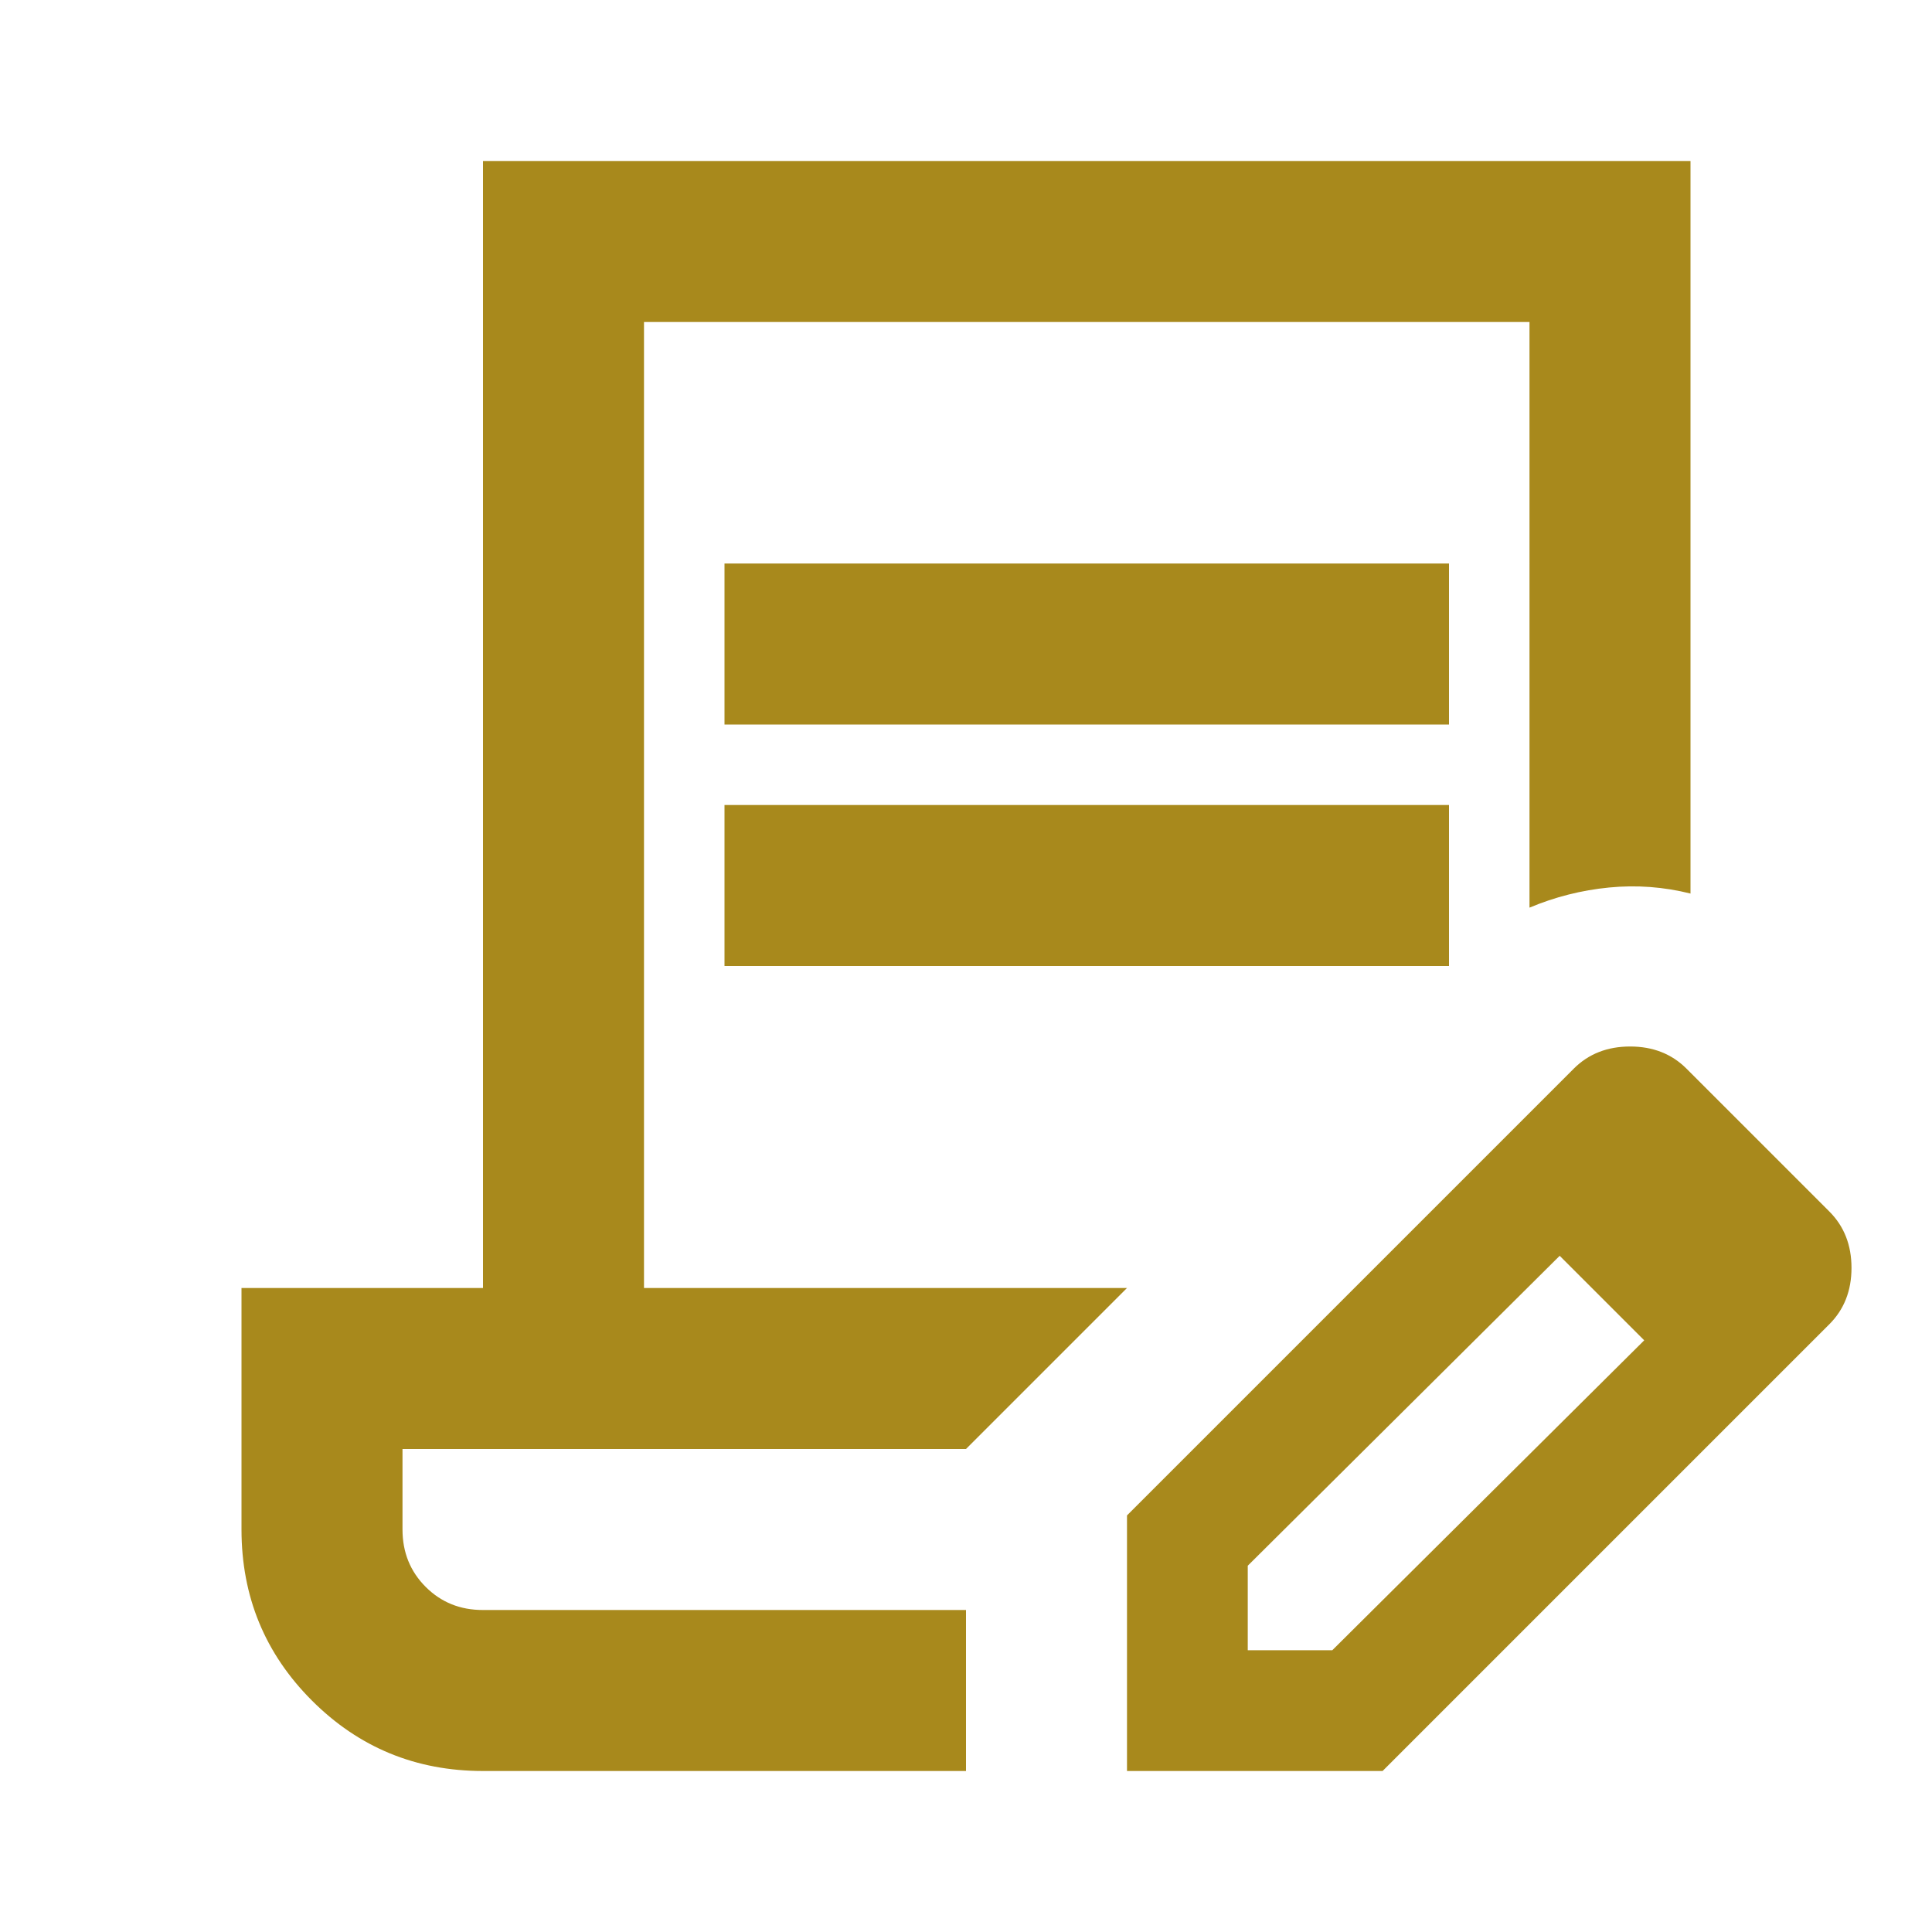
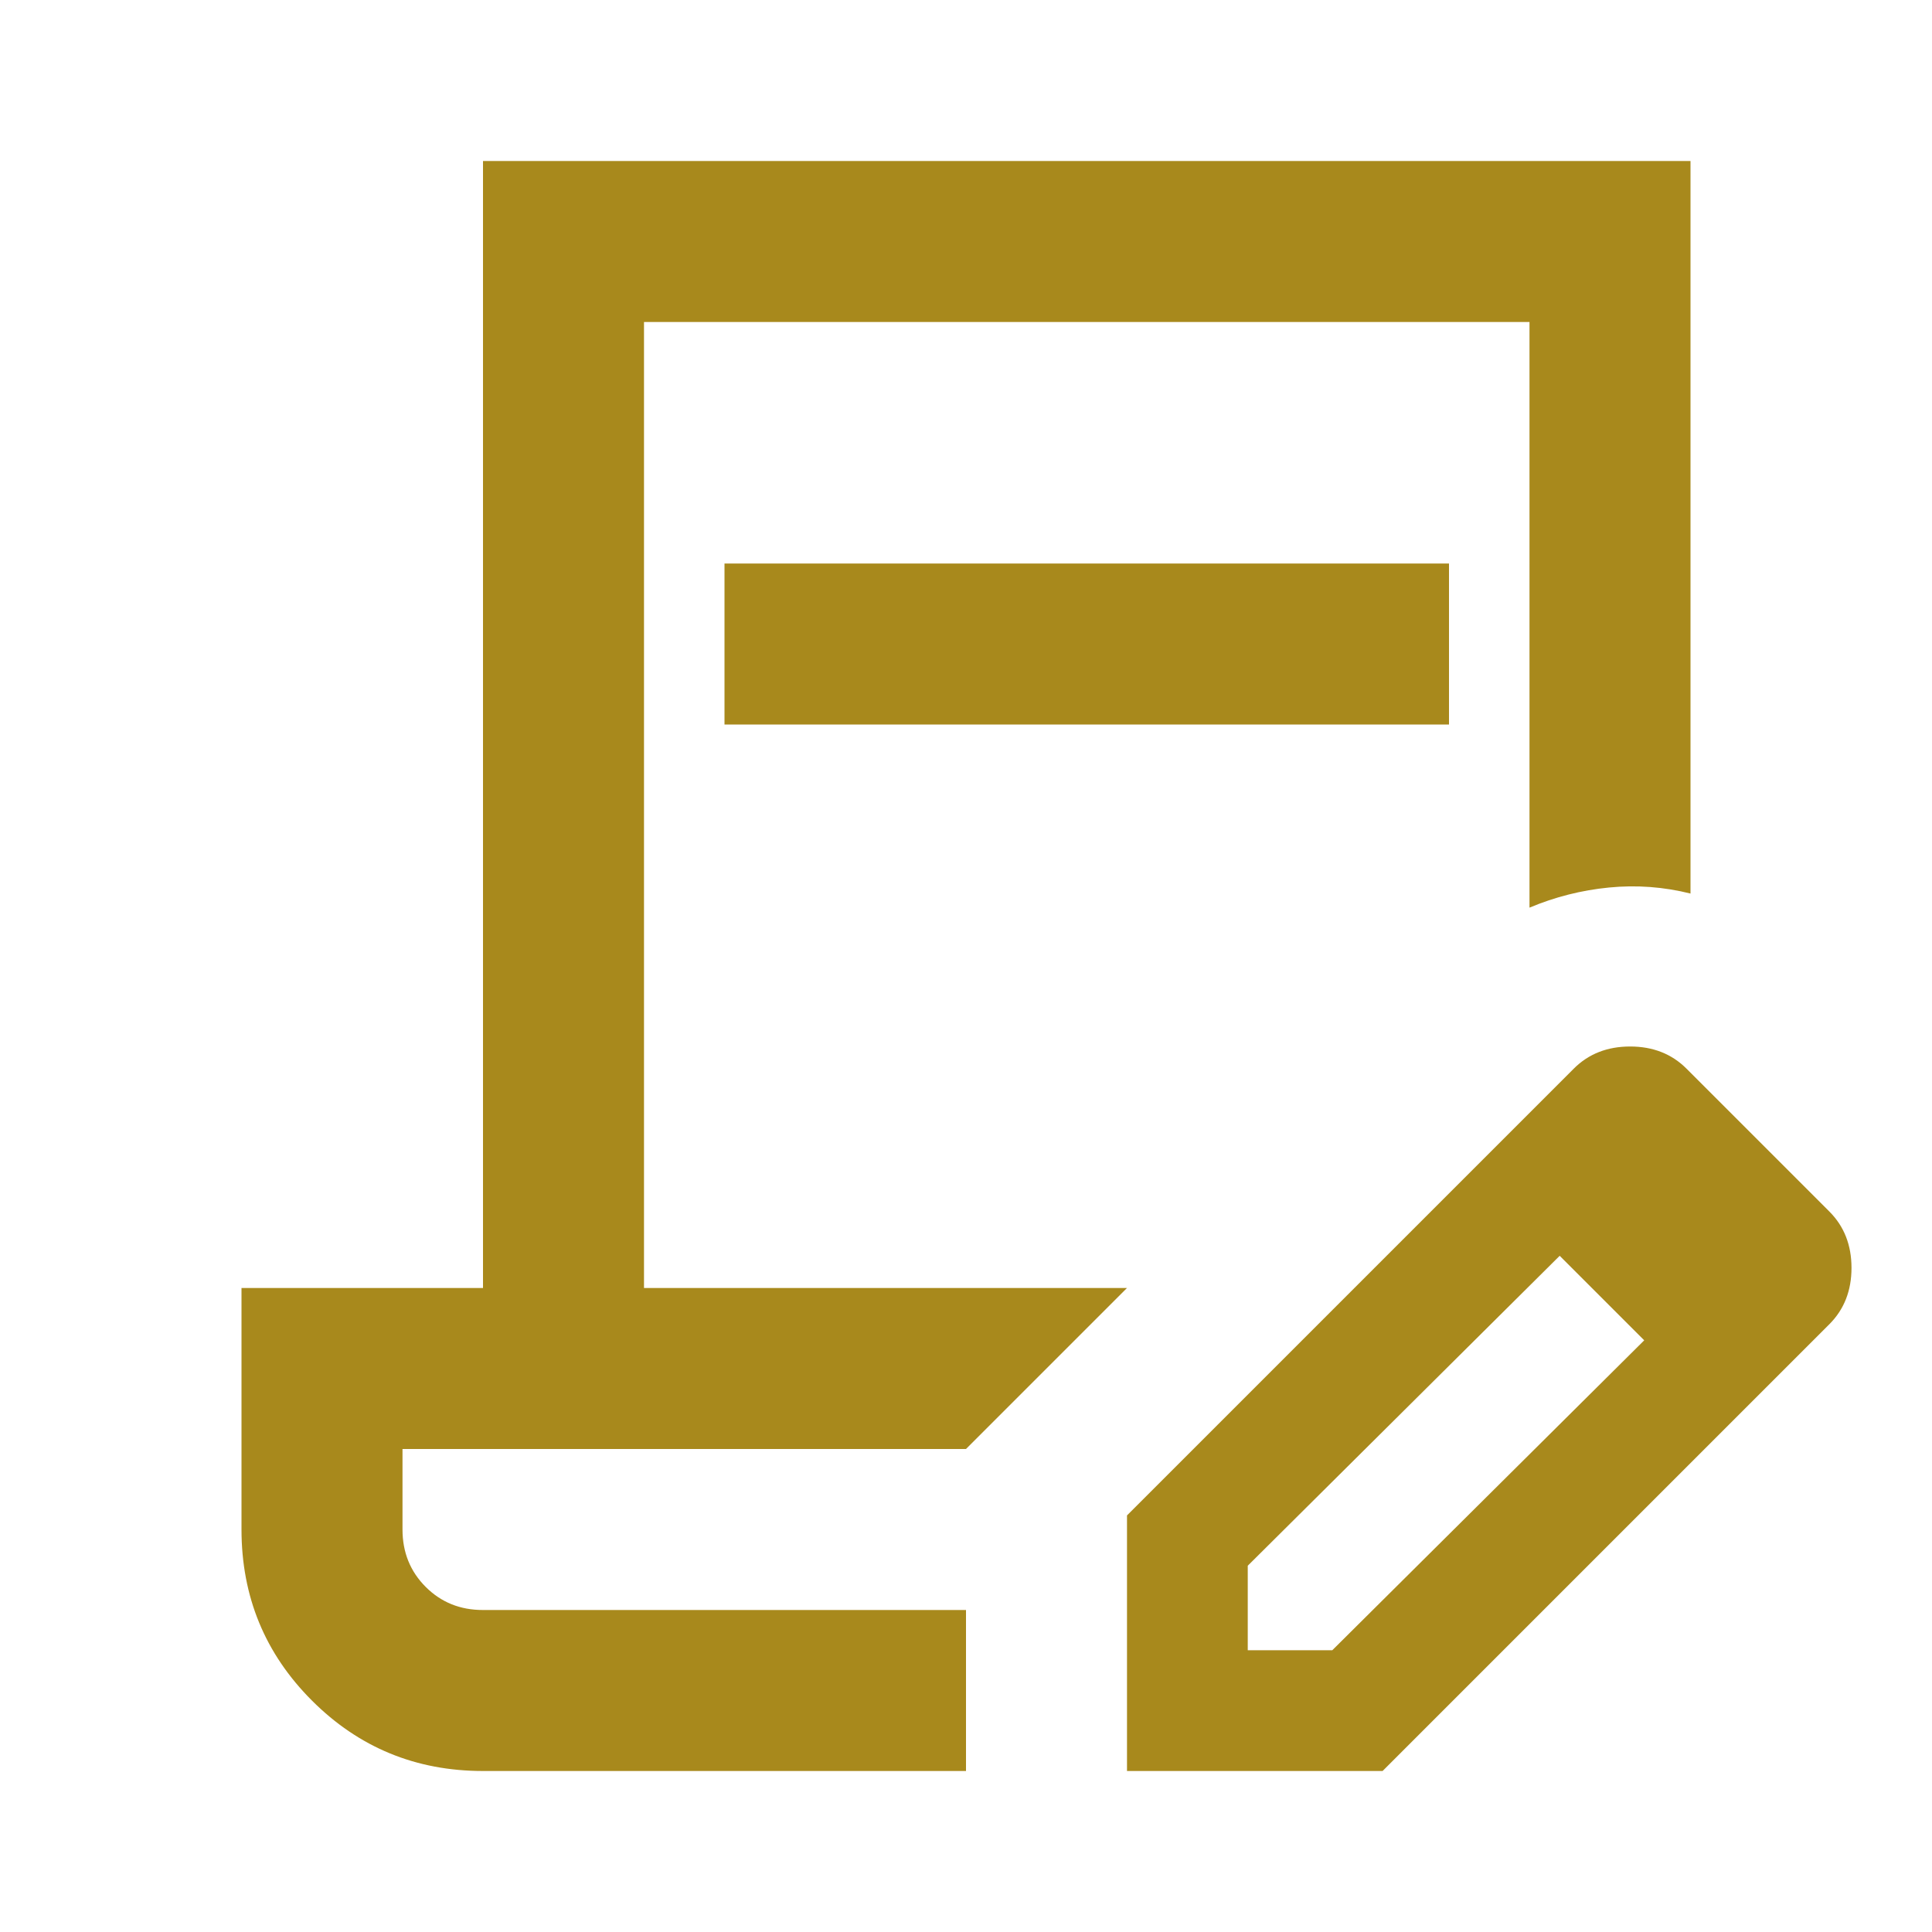
<svg xmlns="http://www.w3.org/2000/svg" width="256" height="256" viewBox="0 0 24 24">
-   <rect x="0" y="0" width="24" height="24" rx="8" fill="none" />
  <svg viewBox="0 0 24 24" fill="#a8891c" x="0" y="0" width="24" height="24">
-     <path fill="#a8891c" d="M6 22q-1.25 0-2.125-.875T3 19v-3h3V2h15v9.1q-.5-.125-1.012-.075t-.988.25V4H8v12h6l-2 2H5v1q0 .425.288.713T6 20h6v2H6Zm8 0v-3.175l4.3-4.3l1.075 1.075l-3.875 3.85v1.05h1.05l3.875-3.85l1.05 1.05l-4.3 4.3H14Zm7.475-4.3L18.3 14.525l1.25-1.25q.275-.275.7-.275t.7.275l1.775 1.775q.275.275.275.7t-.275.7l-1.25 1.25ZM9 9V7h9v2H9Zm0 3v-2h9v2H9Zm3 8H5h7Z" />
+     <path fill="#a8891c" d="M6 22q-1.25 0-2.125-.875T3 19v-3h3V2h15v9.1q-.5-.125-1.012-.075t-.988.25V4H8v12h6l-2 2H5v1q0 .425.288.713T6 20h6v2H6Zm8 0v-3.175l4.3-4.3l1.075 1.075l-3.875 3.85v1.05h1.05l3.875-3.85l1.05 1.05l-4.3 4.3H14Zm7.475-4.3L18.3 14.525l1.25-1.25q.275-.275.7-.275t.7.275l1.775 1.775q.275.275.275.7t-.275.7l-1.25 1.25ZM9 9V7h9v2H9Zv-2h9v2H9Zm3 8H5h7Z" />
  </svg>
</svg>